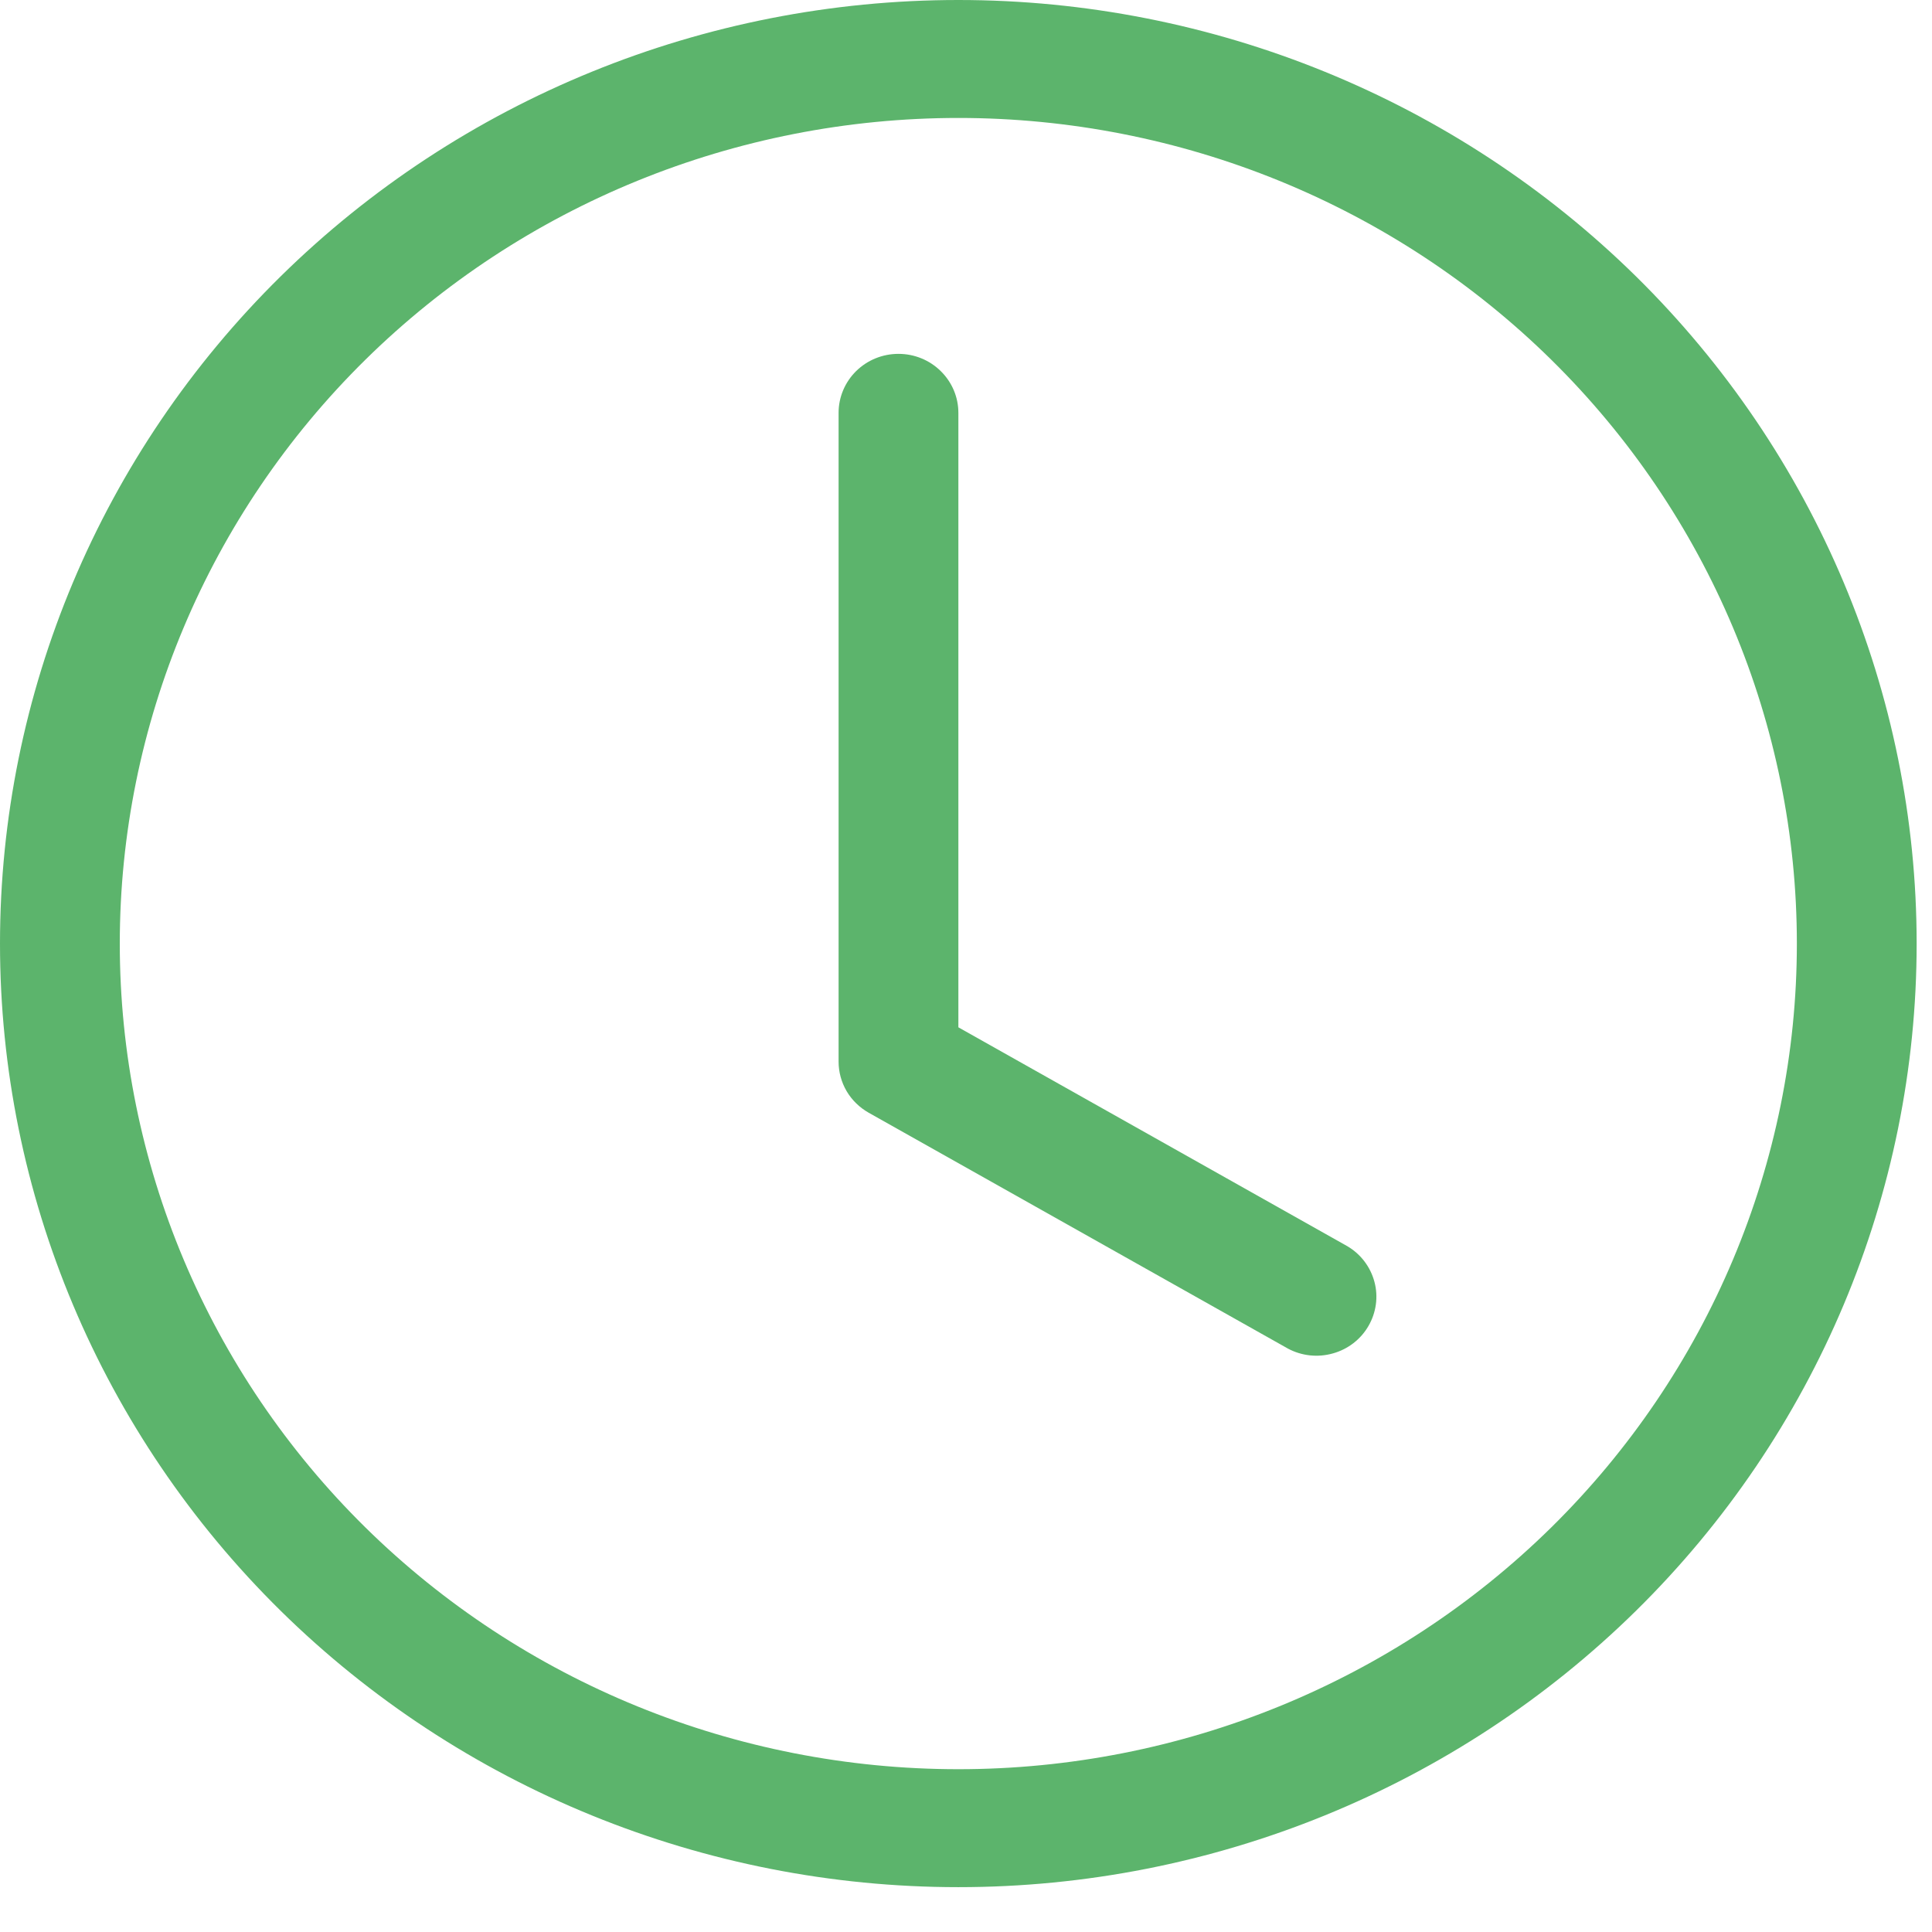
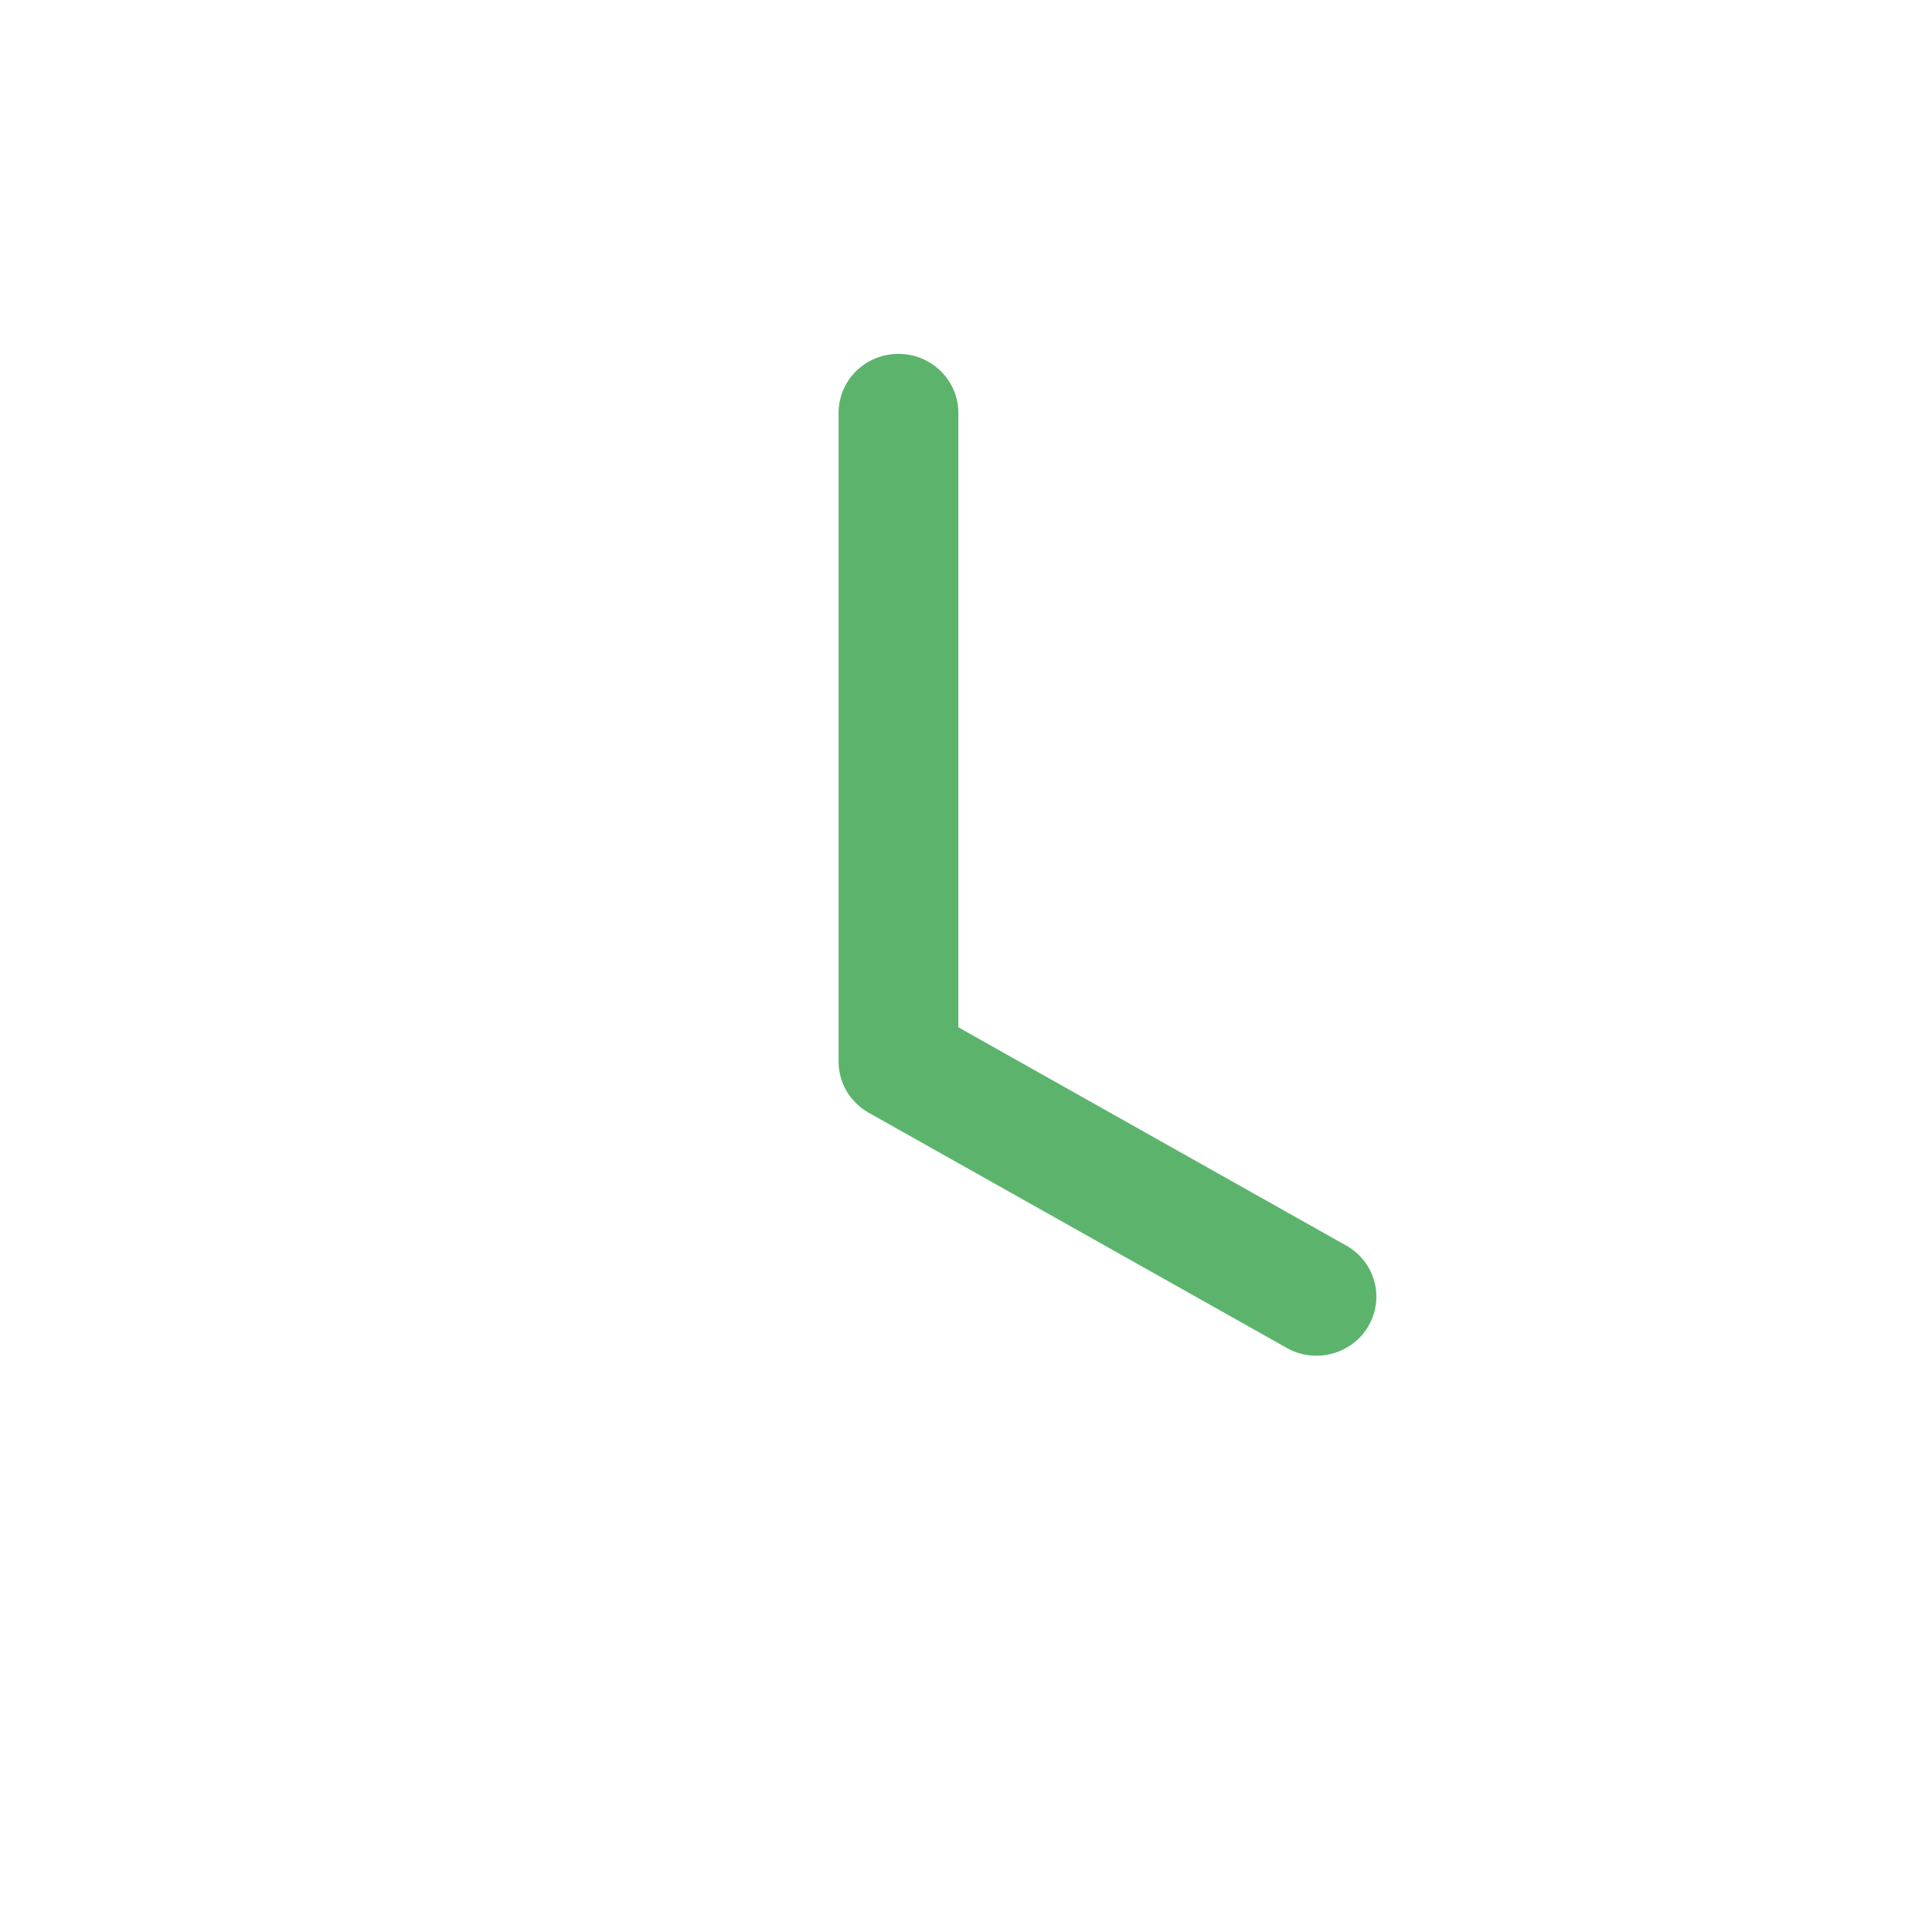
<svg xmlns="http://www.w3.org/2000/svg" width="19" height="19" viewBox="0 0 19 19" fill="none">
  <path d="M9.425 4.06C9.425 3.906 9.363 3.759 9.252 3.65C9.142 3.541 8.992 3.48 8.836 3.48C8.679 3.48 8.53 3.541 8.419 3.65C8.309 3.759 8.247 3.906 8.247 4.06V10.44C8.247 10.542 8.274 10.642 8.326 10.731C8.378 10.819 8.453 10.892 8.543 10.943L12.667 13.263C12.802 13.335 12.96 13.352 13.108 13.31C13.256 13.269 13.382 13.172 13.458 13.04C13.534 12.909 13.556 12.753 13.517 12.607C13.478 12.46 13.383 12.334 13.251 12.256L9.425 10.103V4.06Z" fill="#5cb46c" />
-   <path d="M9.425 18.559C11.924 18.559 14.321 17.581 16.089 15.841C17.856 14.101 18.849 11.741 18.849 9.28C18.849 6.818 17.856 4.458 16.089 2.718C14.321 0.978 11.924 0 9.425 0C6.925 0 4.528 0.978 2.76 2.718C0.993 4.458 0 6.818 0 9.28C0 11.741 0.993 14.101 2.76 15.841C4.528 17.581 6.925 18.559 9.425 18.559ZM17.671 9.28C17.671 11.433 16.802 13.498 15.256 15.021C13.709 16.544 11.612 17.399 9.425 17.399C7.237 17.399 5.14 16.544 3.593 15.021C2.047 13.498 1.178 11.433 1.178 9.28C1.178 7.126 2.047 5.061 3.593 3.538C5.14 2.015 7.237 1.16 9.425 1.16C11.612 1.16 13.709 2.015 15.256 3.538C16.802 5.061 17.671 7.126 17.671 9.28Z" fill="#5cb46c" />
</svg>